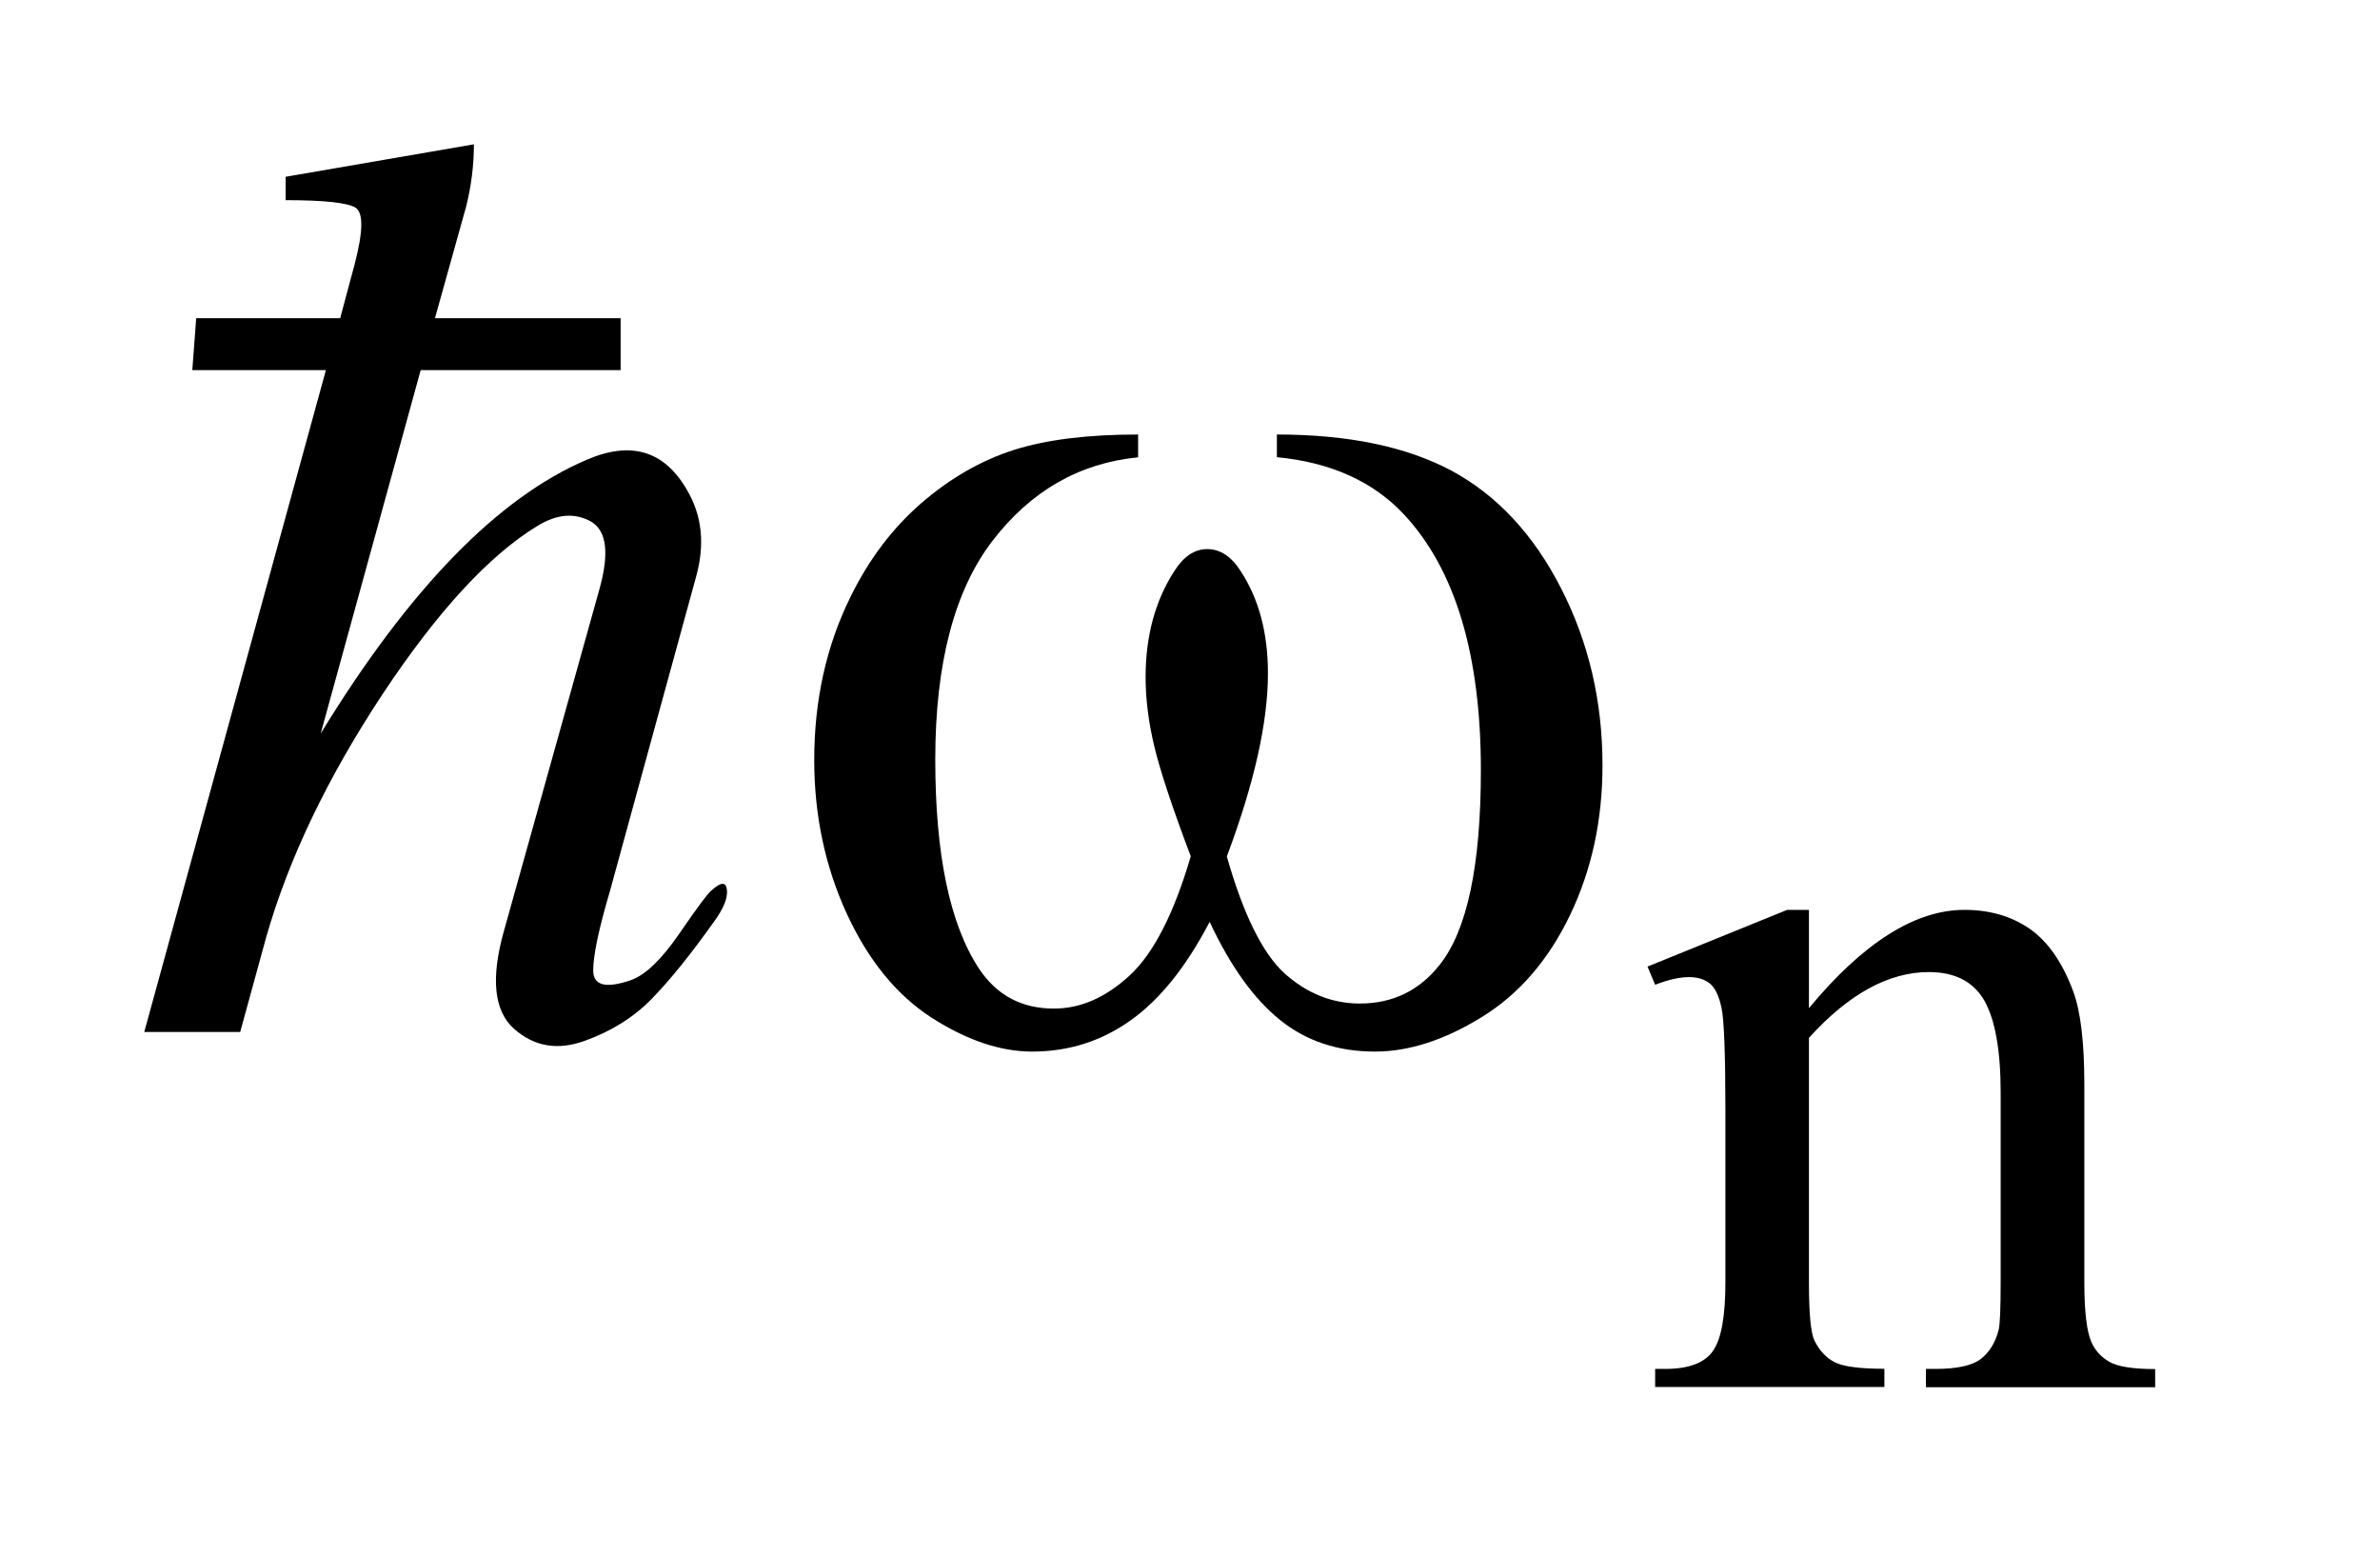
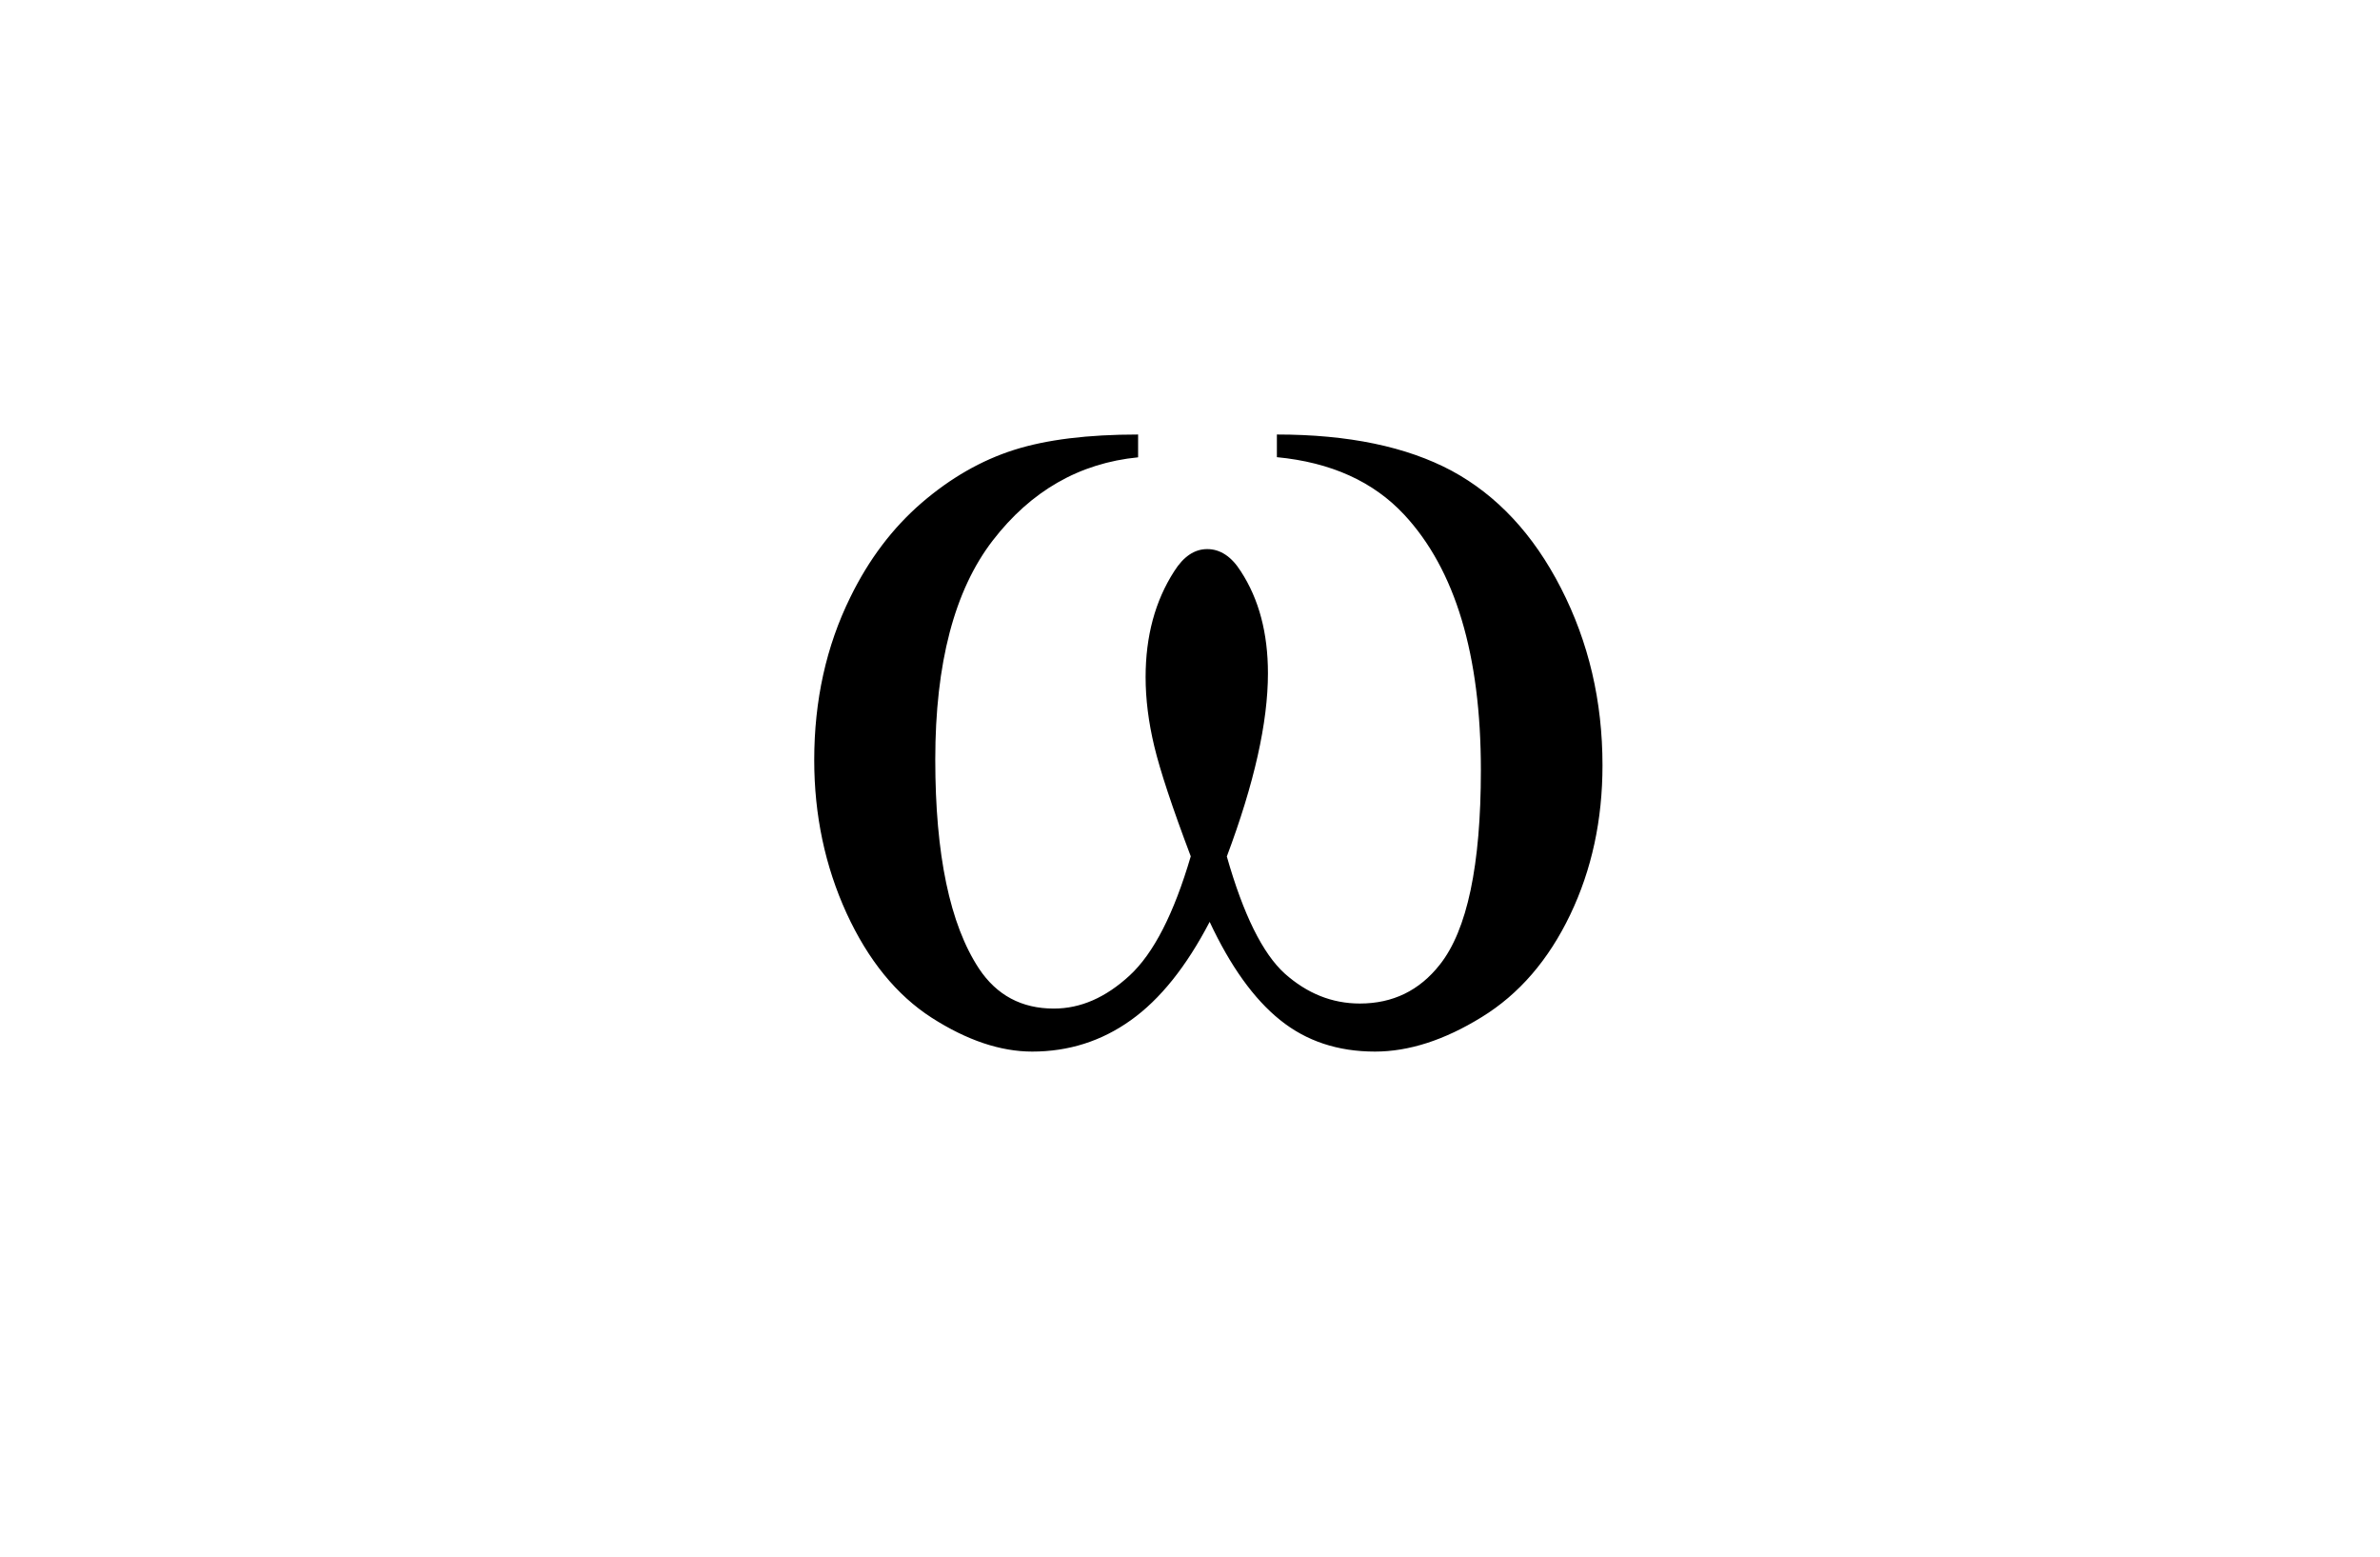
<svg xmlns="http://www.w3.org/2000/svg" stroke-dasharray="none" shape-rendering="auto" font-family="'Dialog'" text-rendering="auto" width="26" fill-opacity="1" color-interpolation="auto" color-rendering="auto" preserveAspectRatio="xMidYMid meet" font-size="12px" viewBox="0 0 26 17" fill="black" stroke="black" image-rendering="auto" stroke-miterlimit="10" stroke-linecap="square" stroke-linejoin="miter" font-style="normal" stroke-width="1" height="17" stroke-dashoffset="0" font-weight="normal" stroke-opacity="1">
  <defs id="genericDefs" />
  <g>
    <defs id="defs1">
      <clipPath clipPathUnits="userSpaceOnUse" id="clipPath1">
        <path d="M-1 -1 L14.939 -1 L14.939 9.612 L-1 9.612 L-1 -1 Z" />
      </clipPath>
      <clipPath clipPathUnits="userSpaceOnUse" id="clipPath2">
        <path d="M-0 -0 L-0 8.612 L13.939 8.612 L13.939 -0 Z" />
      </clipPath>
    </defs>
    <g transform="scale(1.576,1.576) translate(1,1)">
-       <path d="M11.54 5.985 C11.916 5.532 12.275 5.305 12.617 5.305 C12.792 5.305 12.943 5.349 13.069 5.436 C13.195 5.524 13.296 5.668 13.371 5.87 C13.423 6.011 13.448 6.225 13.448 6.516 L13.448 7.887 C13.448 8.09 13.465 8.228 13.497 8.3 C13.523 8.359 13.564 8.404 13.622 8.437 C13.679 8.47 13.785 8.487 13.939 8.487 L13.939 8.613 L12.35 8.613 L12.35 8.486 L12.416 8.486 C12.565 8.486 12.67 8.463 12.729 8.418 C12.789 8.372 12.831 8.305 12.854 8.216 C12.863 8.181 12.868 8.071 12.868 7.887 L12.868 6.571 C12.868 6.279 12.83 6.067 12.755 5.934 C12.679 5.802 12.551 5.736 12.37 5.736 C12.092 5.736 11.814 5.888 11.539 6.192 L11.539 7.886 C11.539 8.103 11.552 8.238 11.577 8.289 C11.61 8.356 11.655 8.406 11.713 8.437 C11.77 8.469 11.887 8.485 12.062 8.485 L12.062 8.611 L10.473 8.611 L10.473 8.486 L10.543 8.486 C10.706 8.486 10.817 8.444 10.874 8.361 C10.932 8.278 10.96 8.12 10.96 7.886 L10.96 6.694 C10.96 6.308 10.951 6.073 10.934 5.989 C10.917 5.905 10.89 5.847 10.854 5.817 C10.818 5.787 10.769 5.771 10.708 5.771 C10.643 5.771 10.563 5.789 10.473 5.824 L10.42 5.698 L11.388 5.305 L11.539 5.305 L11.539 5.985 Z" stroke="none" clip-path="url(#clipPath2)" />
-     </g>
+       </g>
    <g transform="matrix(1.576,0,0,1.576,1.576,1.576)">
      <path d="M7.851 2.168 L7.851 2.011 C8.346 2.011 8.75 2.095 9.064 2.263 C9.376 2.432 9.629 2.702 9.82 3.075 C10.012 3.449 10.108 3.858 10.108 4.303 C10.108 4.681 10.034 5.026 9.884 5.339 C9.734 5.652 9.53 5.889 9.271 6.048 C9.012 6.208 8.765 6.287 8.531 6.287 C8.273 6.287 8.054 6.214 7.873 6.068 C7.691 5.922 7.528 5.694 7.385 5.388 C7.224 5.697 7.042 5.925 6.838 6.07 C6.635 6.215 6.407 6.287 6.155 6.287 C5.935 6.287 5.703 6.209 5.459 6.053 C5.215 5.896 5.018 5.654 4.868 5.328 C4.719 5.002 4.644 4.648 4.644 4.267 C4.644 3.854 4.727 3.478 4.894 3.139 C5.023 2.875 5.188 2.658 5.388 2.485 C5.589 2.312 5.802 2.19 6.028 2.118 C6.254 2.046 6.541 2.011 6.889 2.011 L6.889 2.169 C6.482 2.209 6.146 2.402 5.881 2.746 C5.616 3.09 5.483 3.596 5.483 4.263 C5.483 4.922 5.584 5.405 5.786 5.712 C5.909 5.897 6.082 5.989 6.305 5.989 C6.49 5.989 6.664 5.913 6.83 5.76 C6.996 5.607 7.137 5.332 7.254 4.934 C7.125 4.593 7.041 4.338 7.001 4.171 C6.961 4.004 6.941 3.845 6.941 3.692 C6.941 3.408 7.007 3.164 7.139 2.959 C7.204 2.856 7.28 2.805 7.368 2.805 C7.458 2.805 7.536 2.856 7.601 2.959 C7.727 3.152 7.789 3.388 7.789 3.666 C7.789 4.006 7.694 4.429 7.504 4.935 C7.618 5.336 7.752 5.607 7.905 5.746 C8.06 5.884 8.233 5.954 8.426 5.954 C8.655 5.954 8.839 5.864 8.98 5.685 C9.17 5.446 9.265 4.996 9.265 4.337 C9.265 3.538 9.088 2.948 8.734 2.567 C8.52 2.337 8.226 2.204 7.851 2.168 Z" stroke="none" clip-path="url(#clipPath2)" />
    </g>
    <g transform="matrix(1.576,0,0,1.576,1.576,1.576)">
-       <path d="M1.358 1.205 L1.457 0.836 C1.517 0.608 1.52 0.477 1.466 0.44 C1.412 0.405 1.25 0.387 0.98 0.387 L0.98 0.225 L2.285 0 C2.285 0.144 2.267 0.288 2.231 0.432 L2.015 1.205 L3.302 1.205 L3.302 1.565 L1.916 1.565 L1.223 4.083 C1.835 3.082 2.45 2.449 3.067 2.186 C3.373 2.054 3.604 2.123 3.76 2.392 C3.868 2.572 3.888 2.776 3.823 3.004 L3.229 5.171 C3.151 5.435 3.112 5.619 3.112 5.725 C3.112 5.829 3.199 5.852 3.373 5.792 C3.475 5.756 3.587 5.647 3.71 5.468 C3.833 5.289 3.906 5.19 3.931 5.171 C3.997 5.111 4.033 5.109 4.039 5.167 C4.045 5.224 4.015 5.297 3.949 5.387 C3.787 5.615 3.643 5.793 3.517 5.922 C3.391 6.051 3.235 6.148 3.049 6.214 C2.863 6.28 2.702 6.252 2.563 6.129 C2.425 6.006 2.401 5.782 2.491 5.459 L3.157 3.076 C3.223 2.836 3.205 2.683 3.103 2.618 C2.989 2.551 2.863 2.56 2.726 2.644 C2.39 2.848 2.031 3.238 1.65 3.813 C1.27 4.389 1.001 4.949 0.845 5.495 L0.665 6.151 L0 6.151 L1.259 1.565 L0.333 1.565 L0.36 1.205 L1.358 1.205 Z" stroke="none" clip-path="url(#clipPath2)" />
-     </g>
+       </g>
  </g>
</svg>